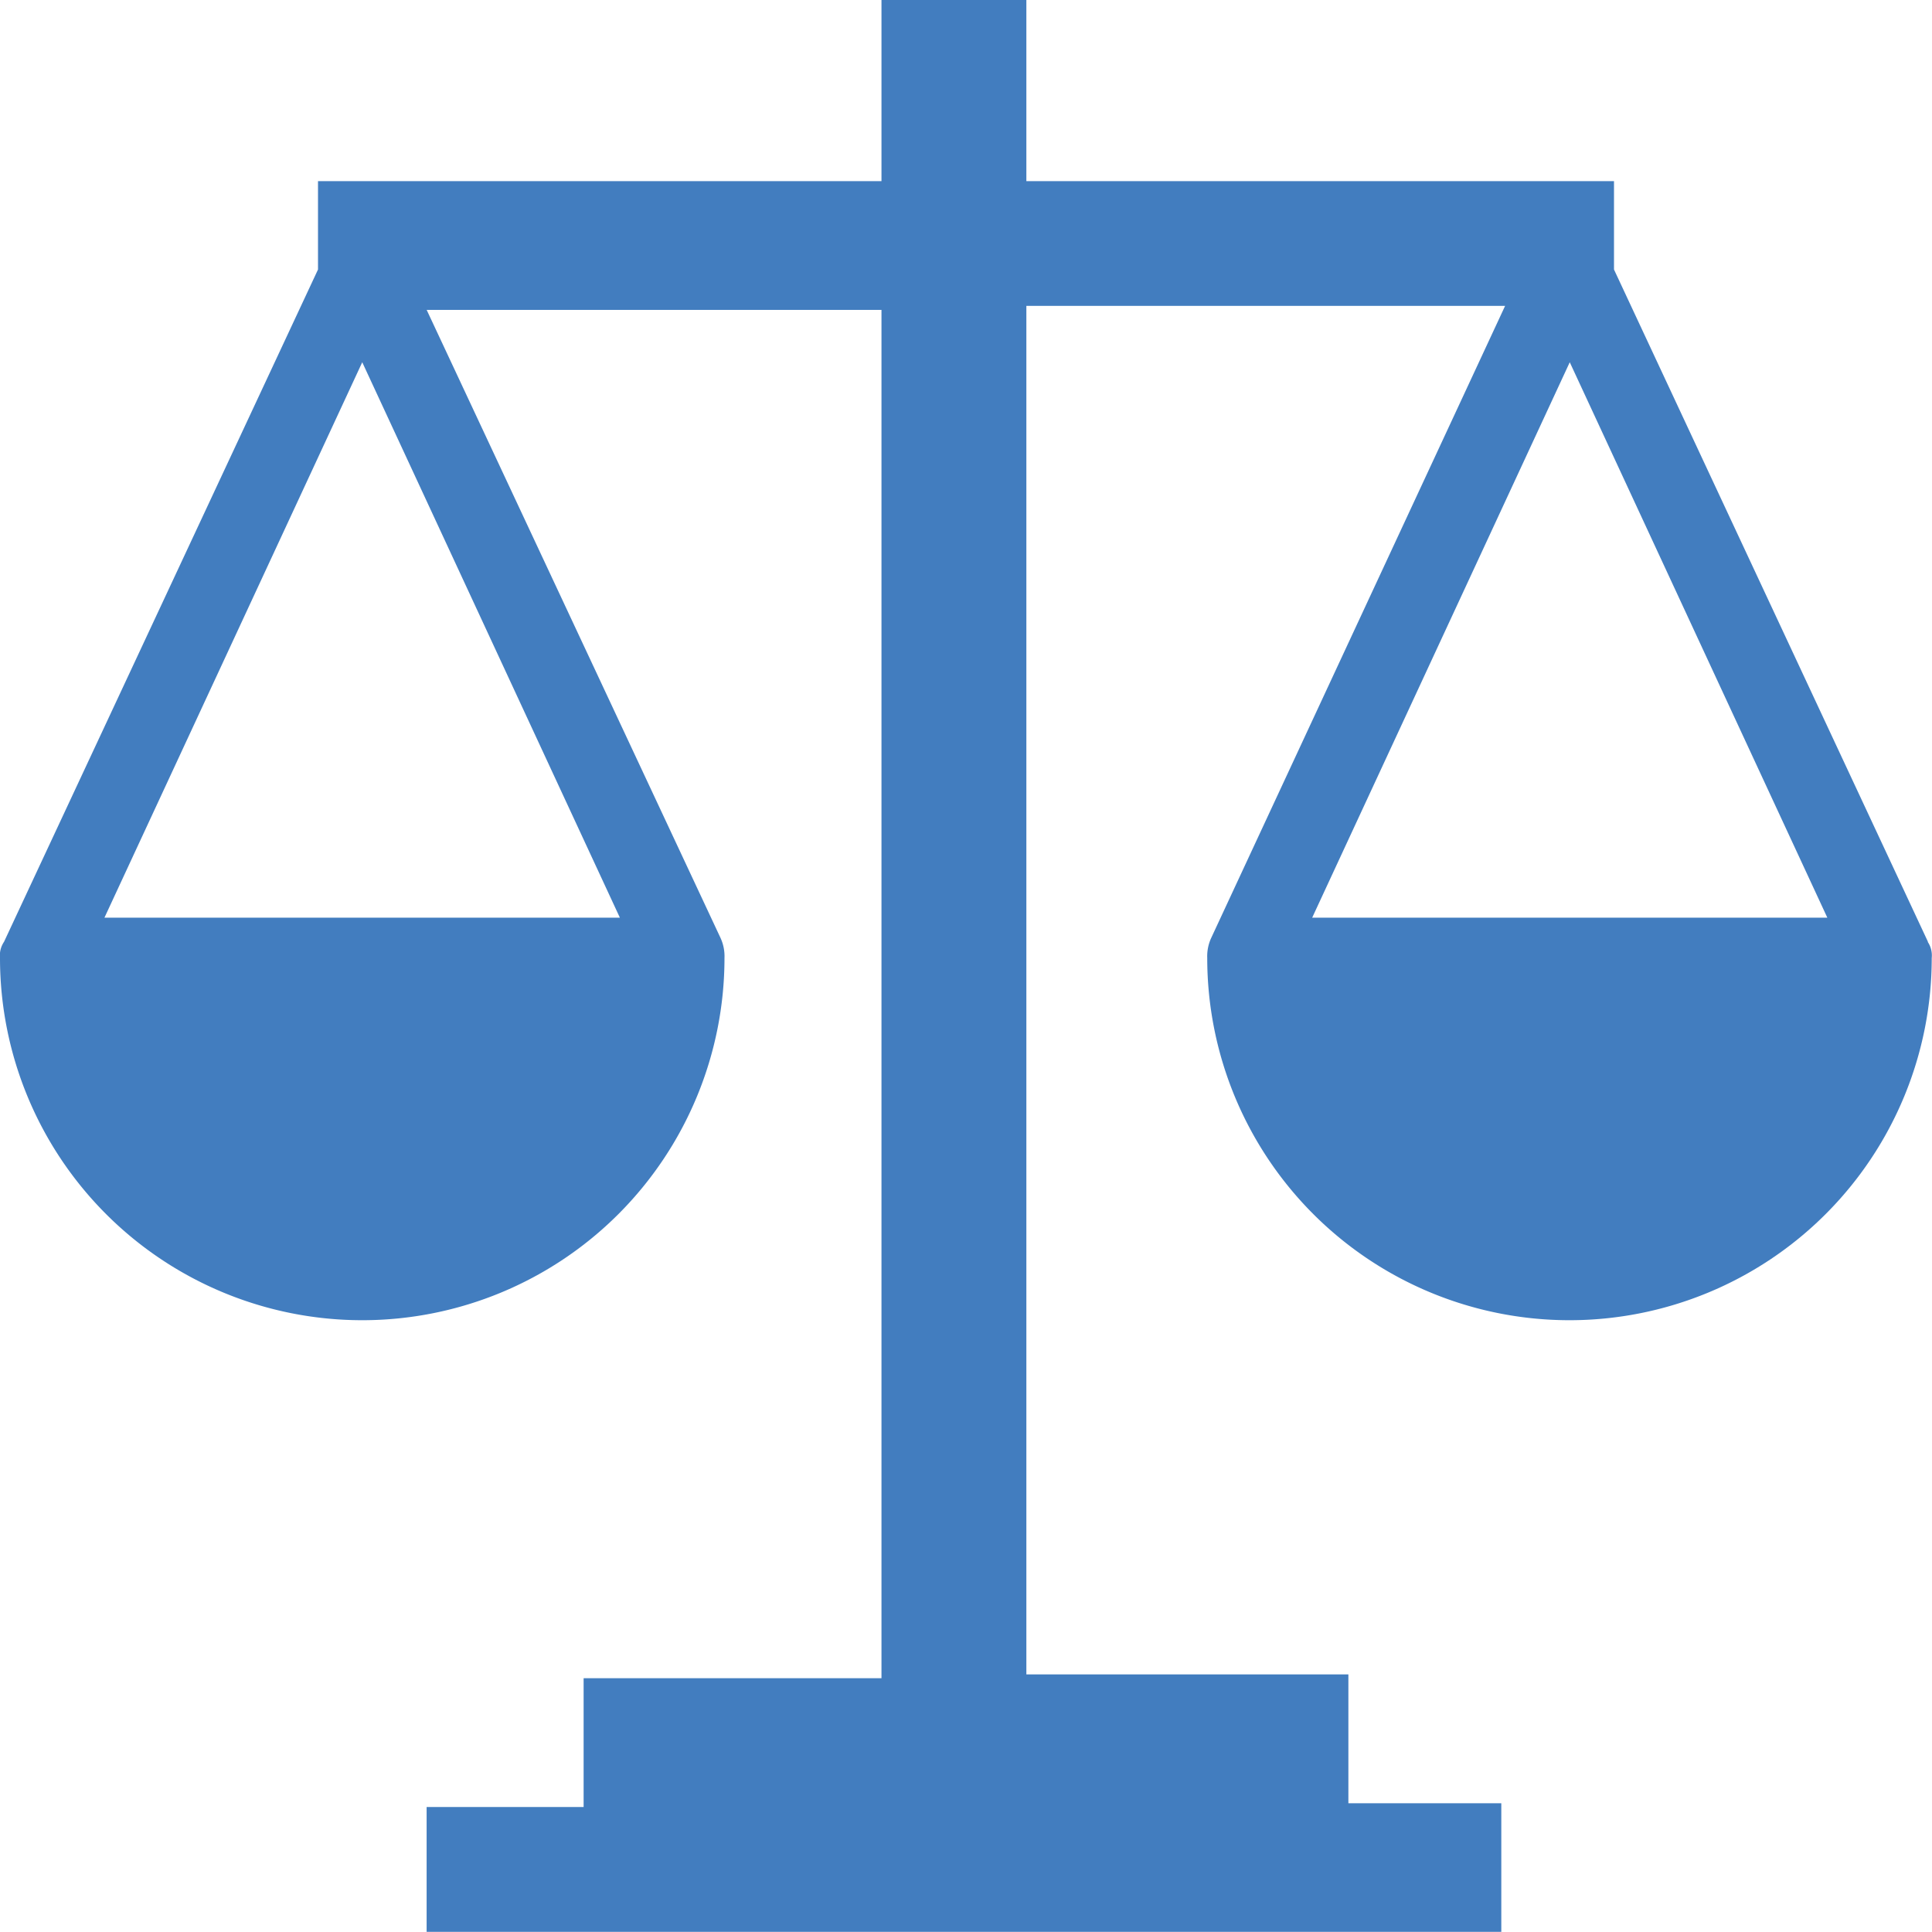
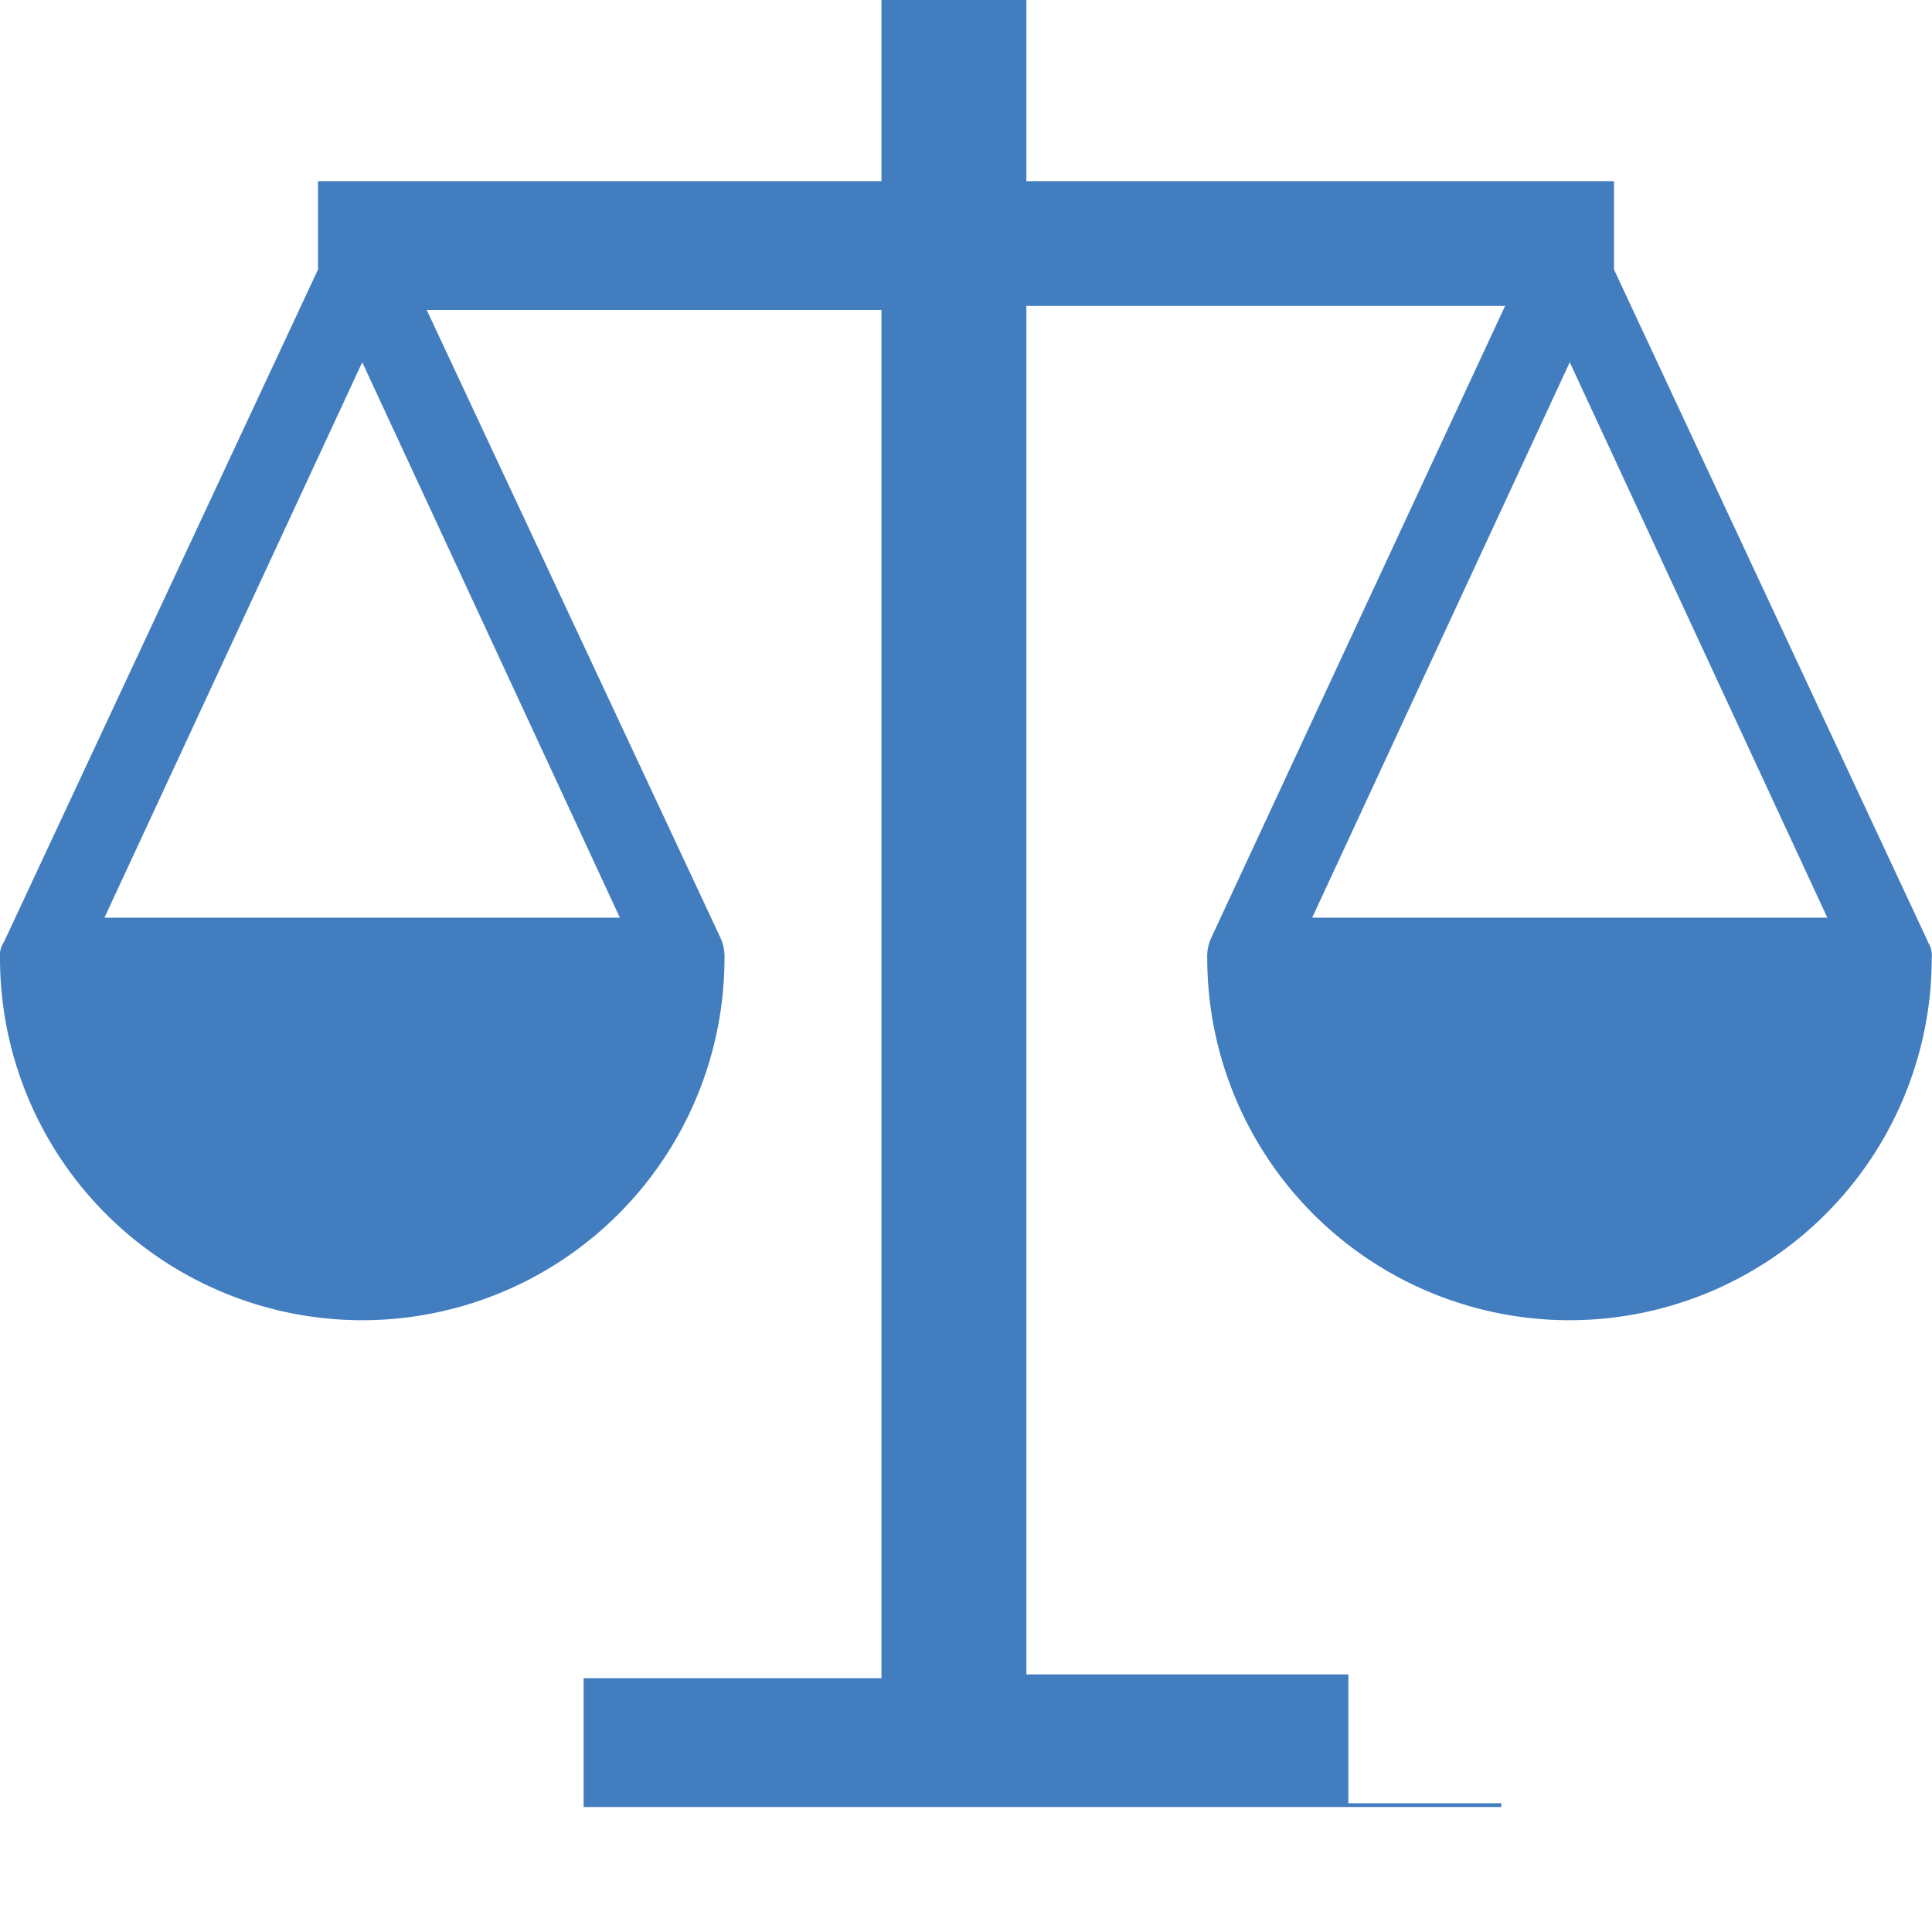
<svg xmlns="http://www.w3.org/2000/svg" width="35.11" height="35.11" viewBox="0 0 35.11 35.11">
-   <path d="M105.039,17.118,99.333,4.9V3.294H88.654V0H86.021V3.294H75.781V4.9L70.075,17.118a.44.44,0,0,0-.073.293,6.583,6.583,0,1,0,13.166,0,.794.794,0,0,0-.073-.366L77.756,5.634h8.265V30.5H80.608v2.341H77.755v2.268h19.53V32.772H94.506V30.431H88.654V5.561h8.7l-5.34,11.484a.794.794,0,0,0-.073.366,6.583,6.583,0,0,0,13.166,0,.44.44,0,0,0-.073-.293Zm-23.772-.439H71.9L76.585,6.585Zm12.581,0L98.529,6.585l4.681,10.094Z" transform="translate(-70.002 -0.002)" fill="#427dbf" />
+   <path d="M105.039,17.118,99.333,4.9V3.294H88.654V0H86.021V3.294H75.781V4.9L70.075,17.118a.44.44,0,0,0-.073.293,6.583,6.583,0,1,0,13.166,0,.794.794,0,0,0-.073-.366L77.756,5.634h8.265V30.5H80.608v2.341H77.755h19.53V32.772H94.506V30.431H88.654V5.561h8.7l-5.34,11.484a.794.794,0,0,0-.073.366,6.583,6.583,0,0,0,13.166,0,.44.44,0,0,0-.073-.293Zm-23.772-.439H71.9L76.585,6.585Zm12.581,0L98.529,6.585l4.681,10.094Z" transform="translate(-70.002 -0.002)" fill="#427dbf" />
</svg>